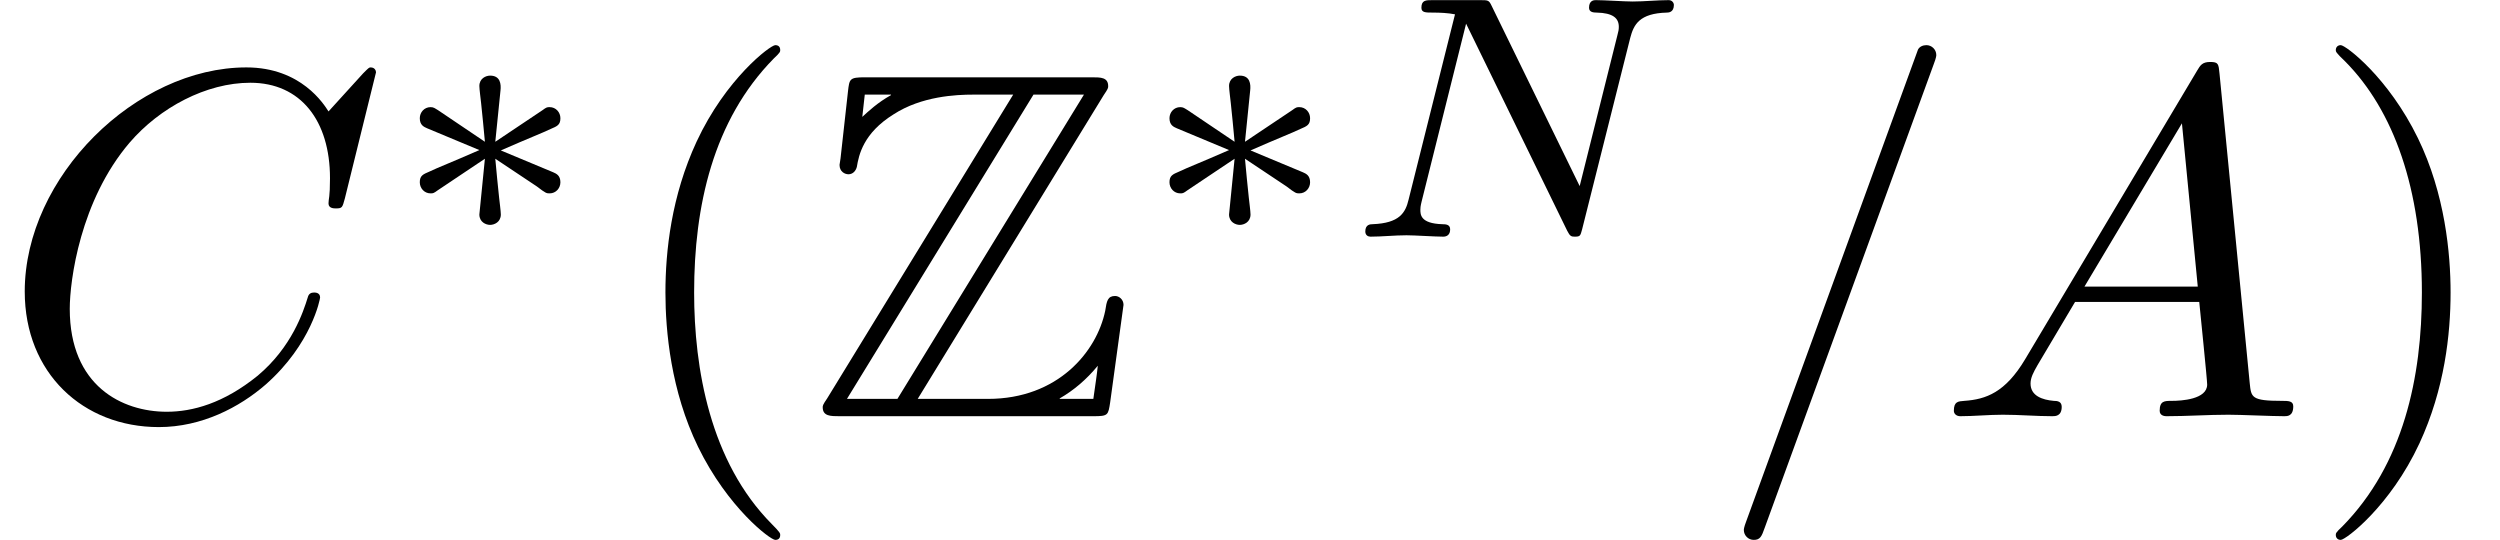
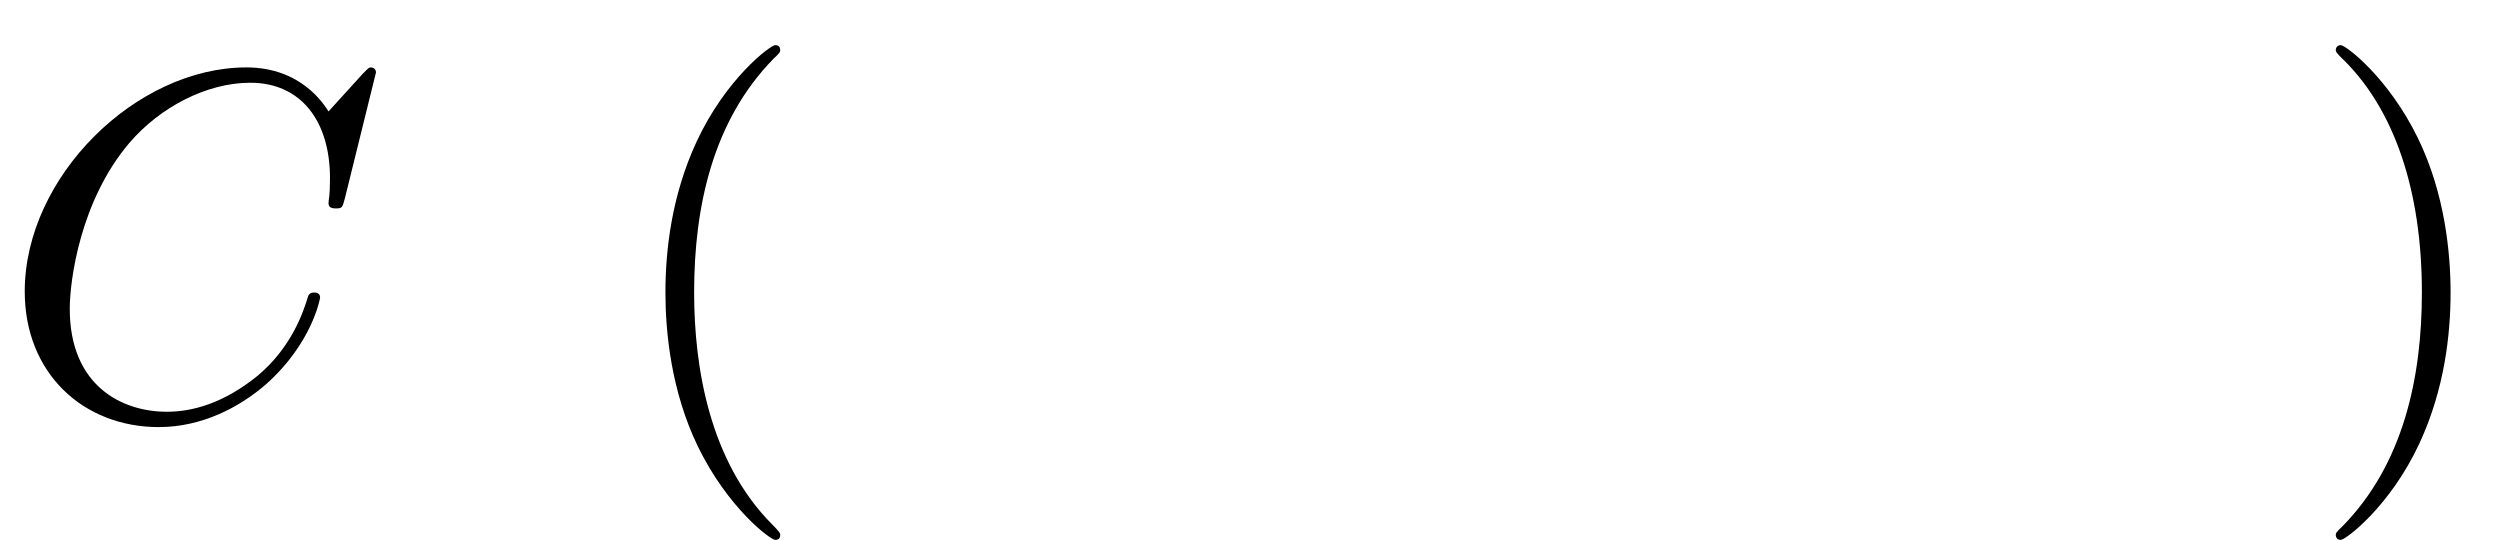
<svg xmlns="http://www.w3.org/2000/svg" xmlns:xlink="http://www.w3.org/1999/xlink" height="13.095pt" version="1.1" viewBox="92.4 65.505 60.637 13.095" width="60.637pt">
  <defs>
-     <path d="M2.261 -1.743C2.835 -1.995 3.094 -2.093 3.269 -2.177C3.402 -2.233 3.465 -2.261 3.465 -2.394C3.465 -2.513 3.374 -2.618 3.248 -2.618C3.199 -2.618 3.185 -2.618 3.101 -2.555L2.149 -1.918L2.254 -2.954C2.268 -3.08 2.254 -3.255 2.044 -3.255C1.96 -3.255 1.827 -3.199 1.827 -3.045C1.827 -2.982 1.855 -2.772 1.862 -2.702C1.876 -2.583 1.925 -2.079 1.939 -1.918L0.994 -2.555C0.924 -2.597 0.903 -2.618 0.84 -2.618C0.714 -2.618 0.623 -2.513 0.623 -2.394C0.623 -2.254 0.707 -2.219 0.77 -2.191L1.827 -1.75C1.253 -1.498 0.994 -1.4 0.819 -1.316C0.686 -1.26 0.623 -1.232 0.623 -1.099C0.623 -0.98 0.714 -0.875 0.84 -0.875C0.889 -0.875 0.903 -0.875 0.987 -0.938L1.939 -1.575L1.827 -0.448C1.827 -0.294 1.96 -0.238 2.044 -0.238S2.261 -0.294 2.261 -0.448C2.261 -0.511 2.233 -0.721 2.226 -0.791C2.212 -0.91 2.163 -1.414 2.149 -1.575L2.989 -1.015C3.171 -0.875 3.185 -0.875 3.248 -0.875C3.374 -0.875 3.465 -0.98 3.465 -1.099C3.465 -1.239 3.381 -1.274 3.318 -1.302L2.261 -1.743Z" id="g1-3" />
-     <path d="M5.96 -6.49C6.05 -6.62 6.05 -6.64 6.05 -6.67C6.05 -6.85 5.9 -6.85 5.72 -6.85H1.14C0.82 -6.85 0.82 -6.82 0.79 -6.56L0.64 -5.21L0.62 -5.08C0.62 -4.94 0.73 -4.89 0.8 -4.89C0.89 -4.89 0.95 -4.96 0.97 -5.04C1.01 -5.28 1.1 -5.72 1.71 -6.1C2.28 -6.47 2.98 -6.5 3.32 -6.5H4.13L0.37 -0.36C0.28 -0.23 0.28 -0.21 0.28 -0.18C0.28 0 0.44 0 0.62 0H5.75C6.05 0 6.05 -0.02 6.09 -0.28L6.36 -2.25C6.36 -2.36 6.27 -2.43 6.19 -2.43C6.04 -2.43 6.02 -2.33 5.99 -2.13C5.82 -1.31 5.04 -0.35 3.62 -0.35H2.2L5.96 -6.49ZM1.13 -6.5H1.66V-6.49C1.39 -6.34 1.2 -6.16 1.08 -6.05L1.13 -6.5ZM4.54 -6.5H5.56L1.79 -0.35H0.77L4.54 -6.5ZM5.07 -0.36C5.35 -0.52 5.61 -0.74 5.84 -1.02C5.82 -0.82 5.8 -0.71 5.75 -0.35H5.07V-0.36Z" id="g0-90" />
-     <path d="M4.39 -7.12C4.44 -7.25 4.44 -7.29 4.44 -7.3C4.44 -7.41 4.35 -7.5 4.24 -7.5C4.17 -7.5 4.1 -7.47 4.07 -7.41L0.6 2.12C0.55 2.25 0.55 2.29 0.55 2.3C0.55 2.41 0.64 2.5 0.75 2.5C0.88 2.5 0.91 2.43 0.97 2.26L4.39 -7.12Z" id="g2-61" />
-     <path d="M1.79 -1.15C1.39 -0.48 1 -0.34 0.56 -0.31C0.44 -0.3 0.35 -0.3 0.35 -0.11C0.35 -0.05 0.4 0 0.48 0C0.75 0 1.06 -0.03 1.34 -0.03C1.67 -0.03 2.02 0 2.34 0C2.4 0 2.53 0 2.53 -0.19C2.53 -0.3 2.44 -0.31 2.37 -0.31C2.14 -0.33 1.9 -0.41 1.9 -0.66C1.9 -0.78 1.96 -0.89 2.04 -1.03L2.8 -2.31H5.31C5.33 -2.1 5.47 -0.74 5.47 -0.64C5.47 -0.34 4.95 -0.31 4.75 -0.31C4.61 -0.31 4.51 -0.31 4.51 -0.11C4.51 0 4.63 0 4.65 0C5.06 0 5.49 -0.03 5.9 -0.03C6.15 -0.03 6.78 0 7.03 0C7.09 0 7.21 0 7.21 -0.2C7.21 -0.31 7.11 -0.31 6.98 -0.31C6.36 -0.31 6.36 -0.38 6.33 -0.67L5.72 -6.92C5.7 -7.12 5.7 -7.16 5.53 -7.16C5.37 -7.16 5.33 -7.09 5.27 -6.99L1.79 -1.15ZM2.99 -2.62L4.96 -5.92L5.28 -2.62H2.99Z" id="g2-65" />
    <path d="M7.6 -6.95C7.6 -6.98 7.58 -7.05 7.49 -7.05C7.46 -7.05 7.45 -7.04 7.34 -6.93L6.64 -6.16C6.55 -6.3 6.09 -7.05 4.98 -7.05C2.75 -7.05 0.5 -4.84 0.5 -2.52C0.5 -0.87 1.68 0.22 3.21 0.22C4.08 0.22 4.84 -0.18 5.37 -0.64C6.3 -1.46 6.47 -2.37 6.47 -2.4C6.47 -2.5 6.37 -2.5 6.35 -2.5C6.29 -2.5 6.24 -2.48 6.22 -2.4C6.13 -2.11 5.9 -1.4 5.21 -0.82C4.52 -0.26 3.89 -0.09 3.37 -0.09C2.47 -0.09 1.41 -0.61 1.41 -2.17C1.41 -2.74 1.62 -4.36 2.62 -5.53C3.23 -6.24 4.17 -6.74 5.06 -6.74C6.08 -6.74 6.67 -5.97 6.67 -4.81C6.67 -4.41 6.64 -4.4 6.64 -4.3S6.75 -4.2 6.79 -4.2C6.92 -4.2 6.92 -4.22 6.97 -4.4L7.6 -6.95Z" id="g2-67" />
-     <path d="M5.838 -4.018C5.908 -4.284 6.02 -4.515 6.58 -4.529C6.615 -4.529 6.72 -4.536 6.72 -4.683C6.72 -4.725 6.685 -4.781 6.615 -4.781C6.384 -4.781 6.125 -4.753 5.887 -4.753C5.719 -4.753 5.313 -4.781 5.145 -4.781C5.11 -4.781 5.005 -4.781 5.005 -4.627C5.005 -4.536 5.096 -4.529 5.159 -4.529C5.488 -4.522 5.607 -4.417 5.607 -4.242C5.607 -4.186 5.6 -4.151 5.579 -4.074L4.816 -1.022L3.038 -4.662C2.982 -4.781 2.968 -4.781 2.8 -4.781H1.841C1.708 -4.781 1.617 -4.781 1.617 -4.627C1.617 -4.529 1.701 -4.529 1.848 -4.529S2.149 -4.522 2.296 -4.494L1.358 -0.749C1.295 -0.483 1.176 -0.273 0.63 -0.252C0.581 -0.252 0.483 -0.245 0.483 -0.105C0.483 -0.028 0.539 0 0.588 0C0.819 0 1.078 -0.028 1.316 -0.028C1.484 -0.028 1.89 0 2.058 0C2.128 0 2.198 -0.035 2.198 -0.147C2.198 -0.245 2.114 -0.252 2.037 -0.252C1.596 -0.266 1.596 -0.448 1.596 -0.546C1.596 -0.574 1.596 -0.609 1.624 -0.721L2.52 -4.305L4.564 -0.119C4.62 -0.007 4.648 0 4.718 0C4.83 0 4.83 -0.021 4.865 -0.147L5.838 -4.018Z" id="g3-78" />
    <path d="M3.31 2.4C3.31 2.37 3.31 2.35 3.14 2.18C1.89 0.92 1.57 -0.97 1.57 -2.5C1.57 -4.24 1.95 -5.98 3.18 -7.23C3.31 -7.35 3.31 -7.37 3.31 -7.4C3.31 -7.47 3.27 -7.5 3.21 -7.5C3.11 -7.5 2.21 -6.82 1.62 -5.55C1.11 -4.45 0.99 -3.34 0.99 -2.5C0.99 -1.72 1.1 -0.51 1.65 0.62C2.25 1.85 3.11 2.5 3.21 2.5C3.27 2.5 3.31 2.47 3.31 2.4Z" id="g4-40" />
    <path d="M2.89 -2.5C2.89 -3.28 2.78 -4.49 2.23 -5.62C1.63 -6.85 0.77 -7.5 0.67 -7.5C0.61 -7.5 0.57 -7.46 0.57 -7.4C0.57 -7.37 0.57 -7.35 0.76 -7.17C1.74 -6.18 2.31 -4.59 2.31 -2.5C2.31 -0.79 1.94 0.97 0.7 2.23C0.57 2.35 0.57 2.37 0.57 2.4C0.57 2.46 0.61 2.5 0.67 2.5C0.77 2.5 1.67 1.82 2.26 0.55C2.77 -0.55 2.89 -1.66 2.89 -2.5Z" id="g4-41" />
  </defs>
  <g id="page1" transform="matrix(1.2 0 0 1.2 0 0)">
    <use x="77" xlink:href="#g2-67" y="63" />
    <use x="84.862" xlink:href="#g1-3" y="59.371" />
    <use x="89.46" xlink:href="#g4-40" y="63" />
    <use x="93.349" xlink:href="#g0-90" y="63" />
    <use x="100.015" xlink:href="#g1-3" y="59.371" />
    <use x="104.113" xlink:href="#g3-78" y="59.371" />
    <use x="111.697" xlink:href="#g2-61" y="63" />
    <use x="116.142" xlink:href="#g2-65" y="63" />
    <use x="123.642" xlink:href="#g4-41" y="63" />
  </g>
</svg>